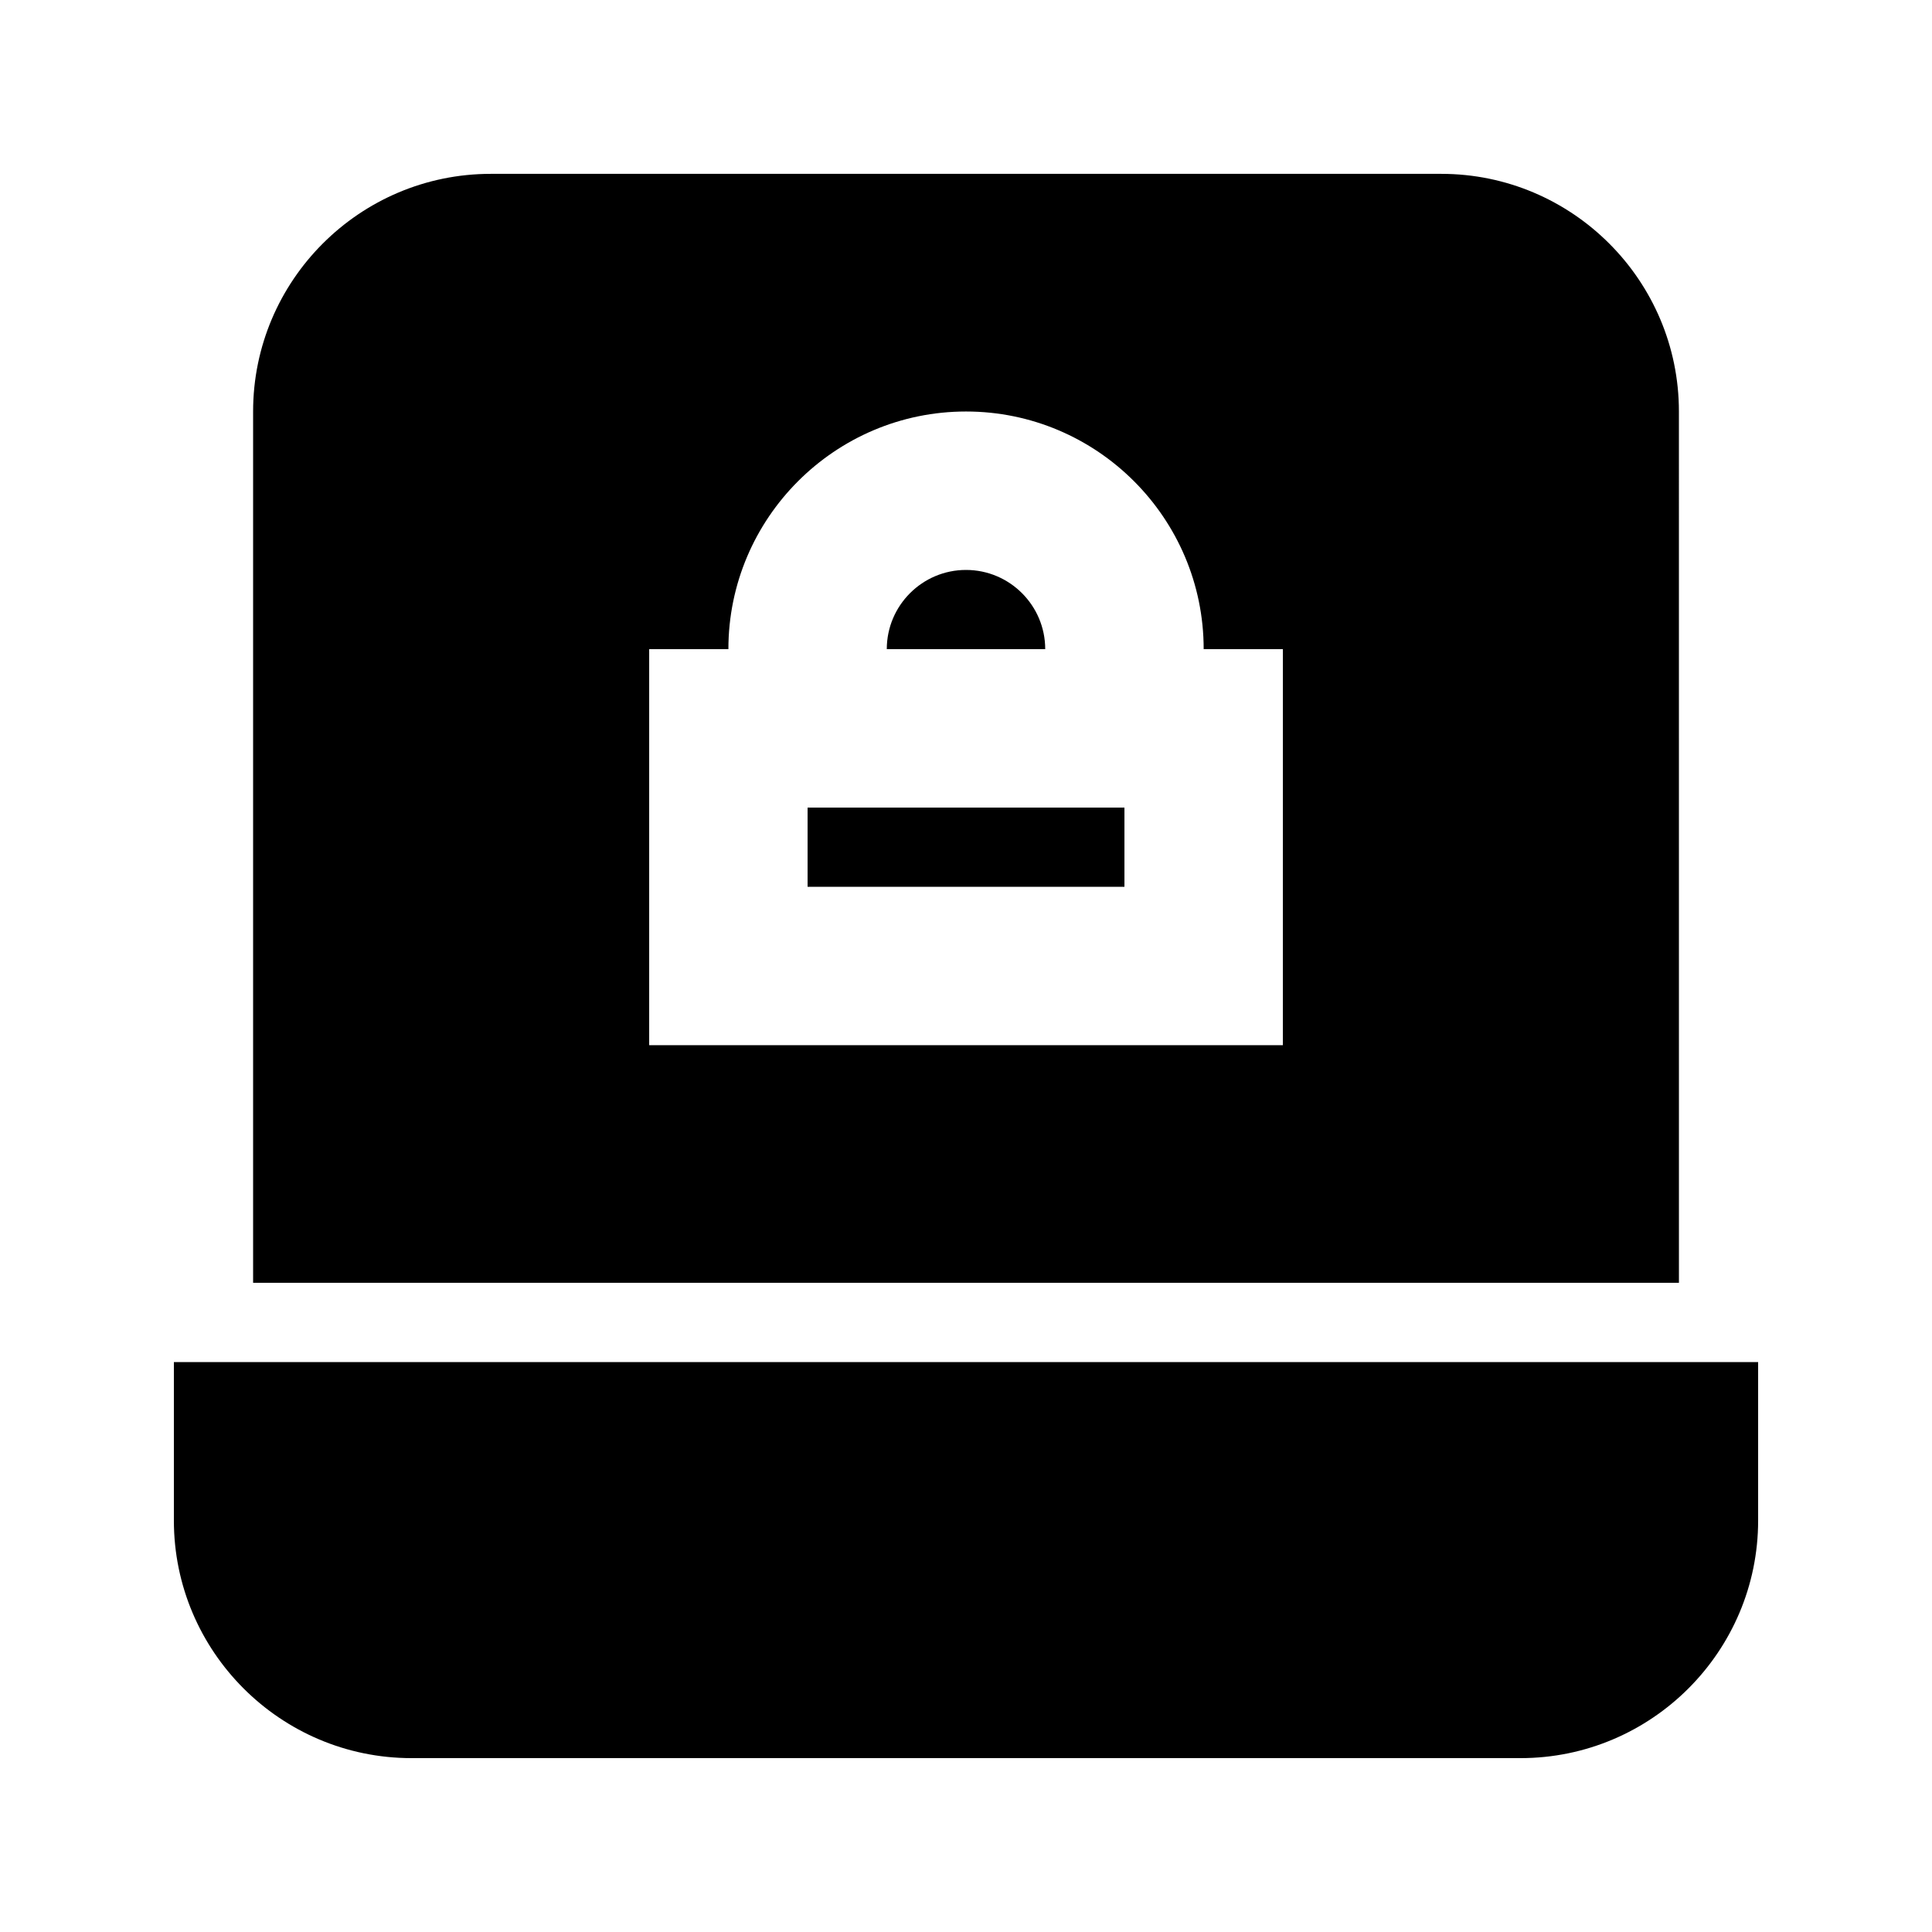
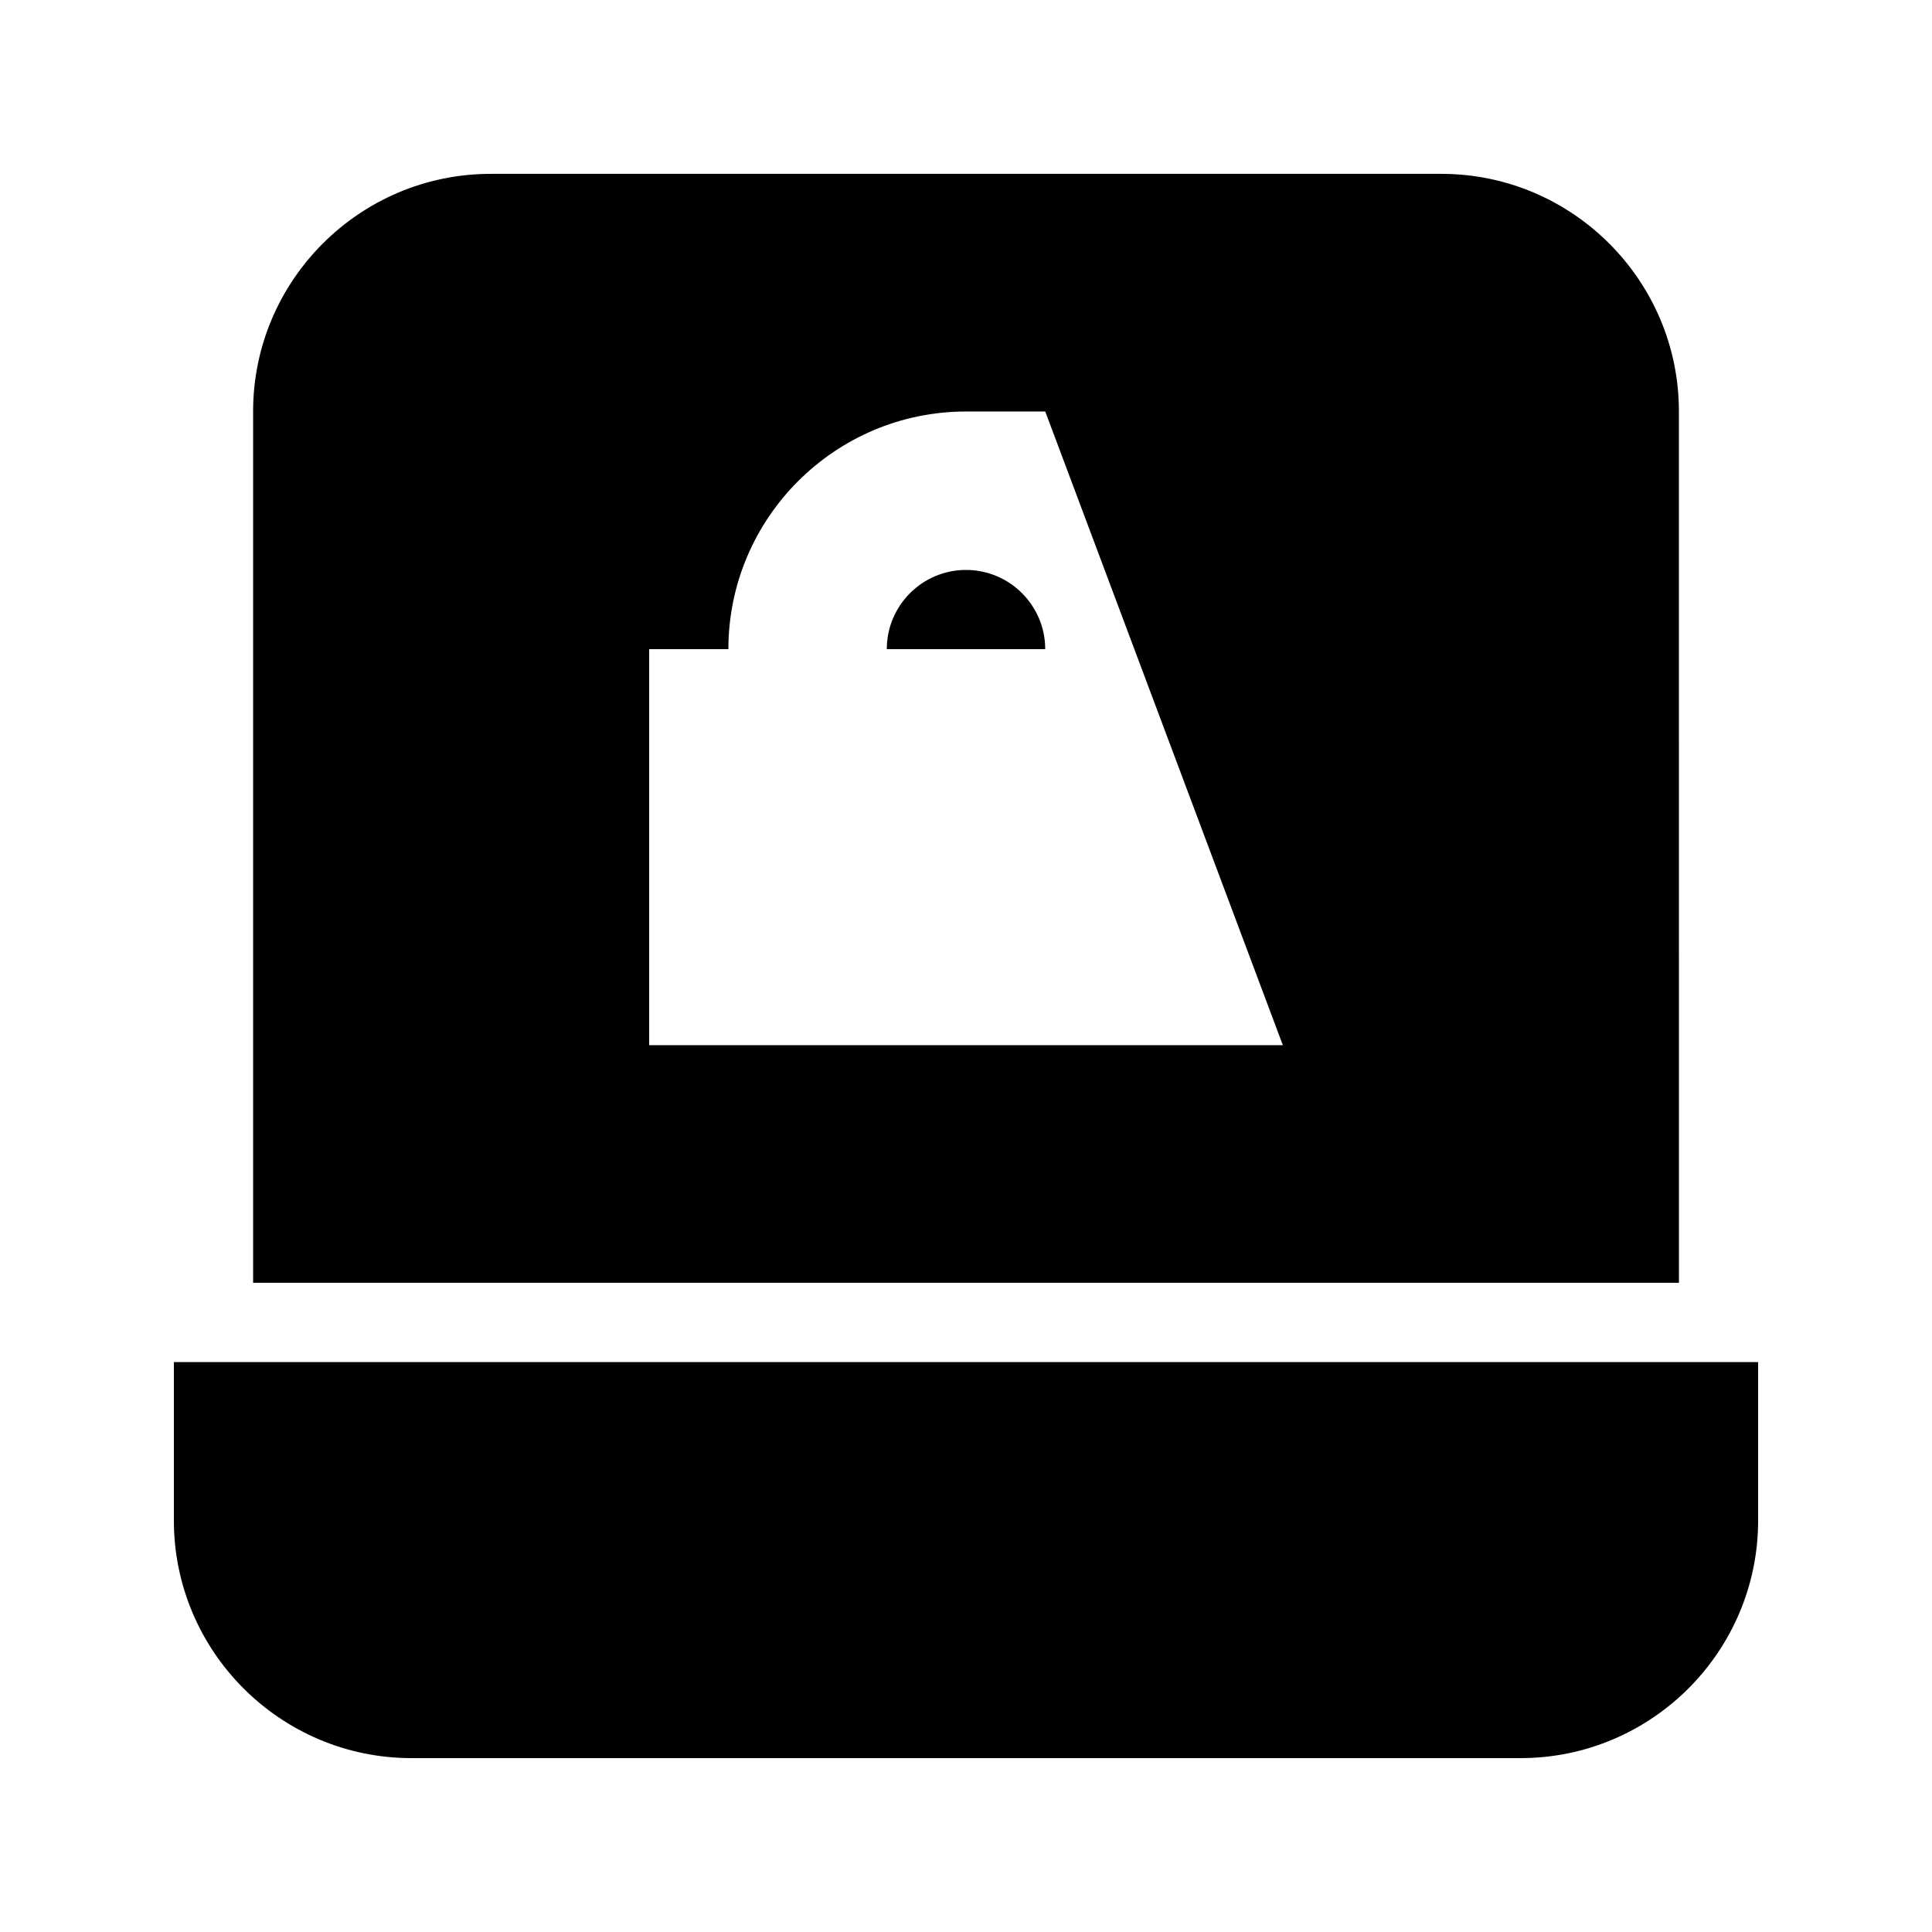
<svg xmlns="http://www.w3.org/2000/svg" fill="#000000" width="800px" height="800px" version="1.1" viewBox="144 144 512 512">
  <g>
-     <path d="m588.93 253.05c0-34.723-28.254-62.977-62.977-62.977h-251.9c-34.723 0-62.977 28.254-62.977 62.977v230.91h377.86zm-104.96 167.94h-167.93v-104.96h20.992c0-34.723 28.254-62.977 62.977-62.977s62.977 28.254 62.977 62.977h20.992z" />
-     <path d="m358.02 358.02h83.969v20.992h-83.969z" />
+     <path d="m588.93 253.05c0-34.723-28.254-62.977-62.977-62.977h-251.9c-34.723 0-62.977 28.254-62.977 62.977v230.91h377.86zm-104.96 167.94h-167.93v-104.96h20.992c0-34.723 28.254-62.977 62.977-62.977h20.992z" />
    <path d="m400 295.04c-11.566 0-20.992 9.406-20.992 20.992h41.984c0-11.59-9.426-20.992-20.992-20.992z" />
    <path d="m190.08 504.96v41.984c0 34.723 28.254 62.977 62.977 62.977h293.89c34.723 0 62.977-28.254 62.977-62.977v-41.984z" />
  </g>
</svg>